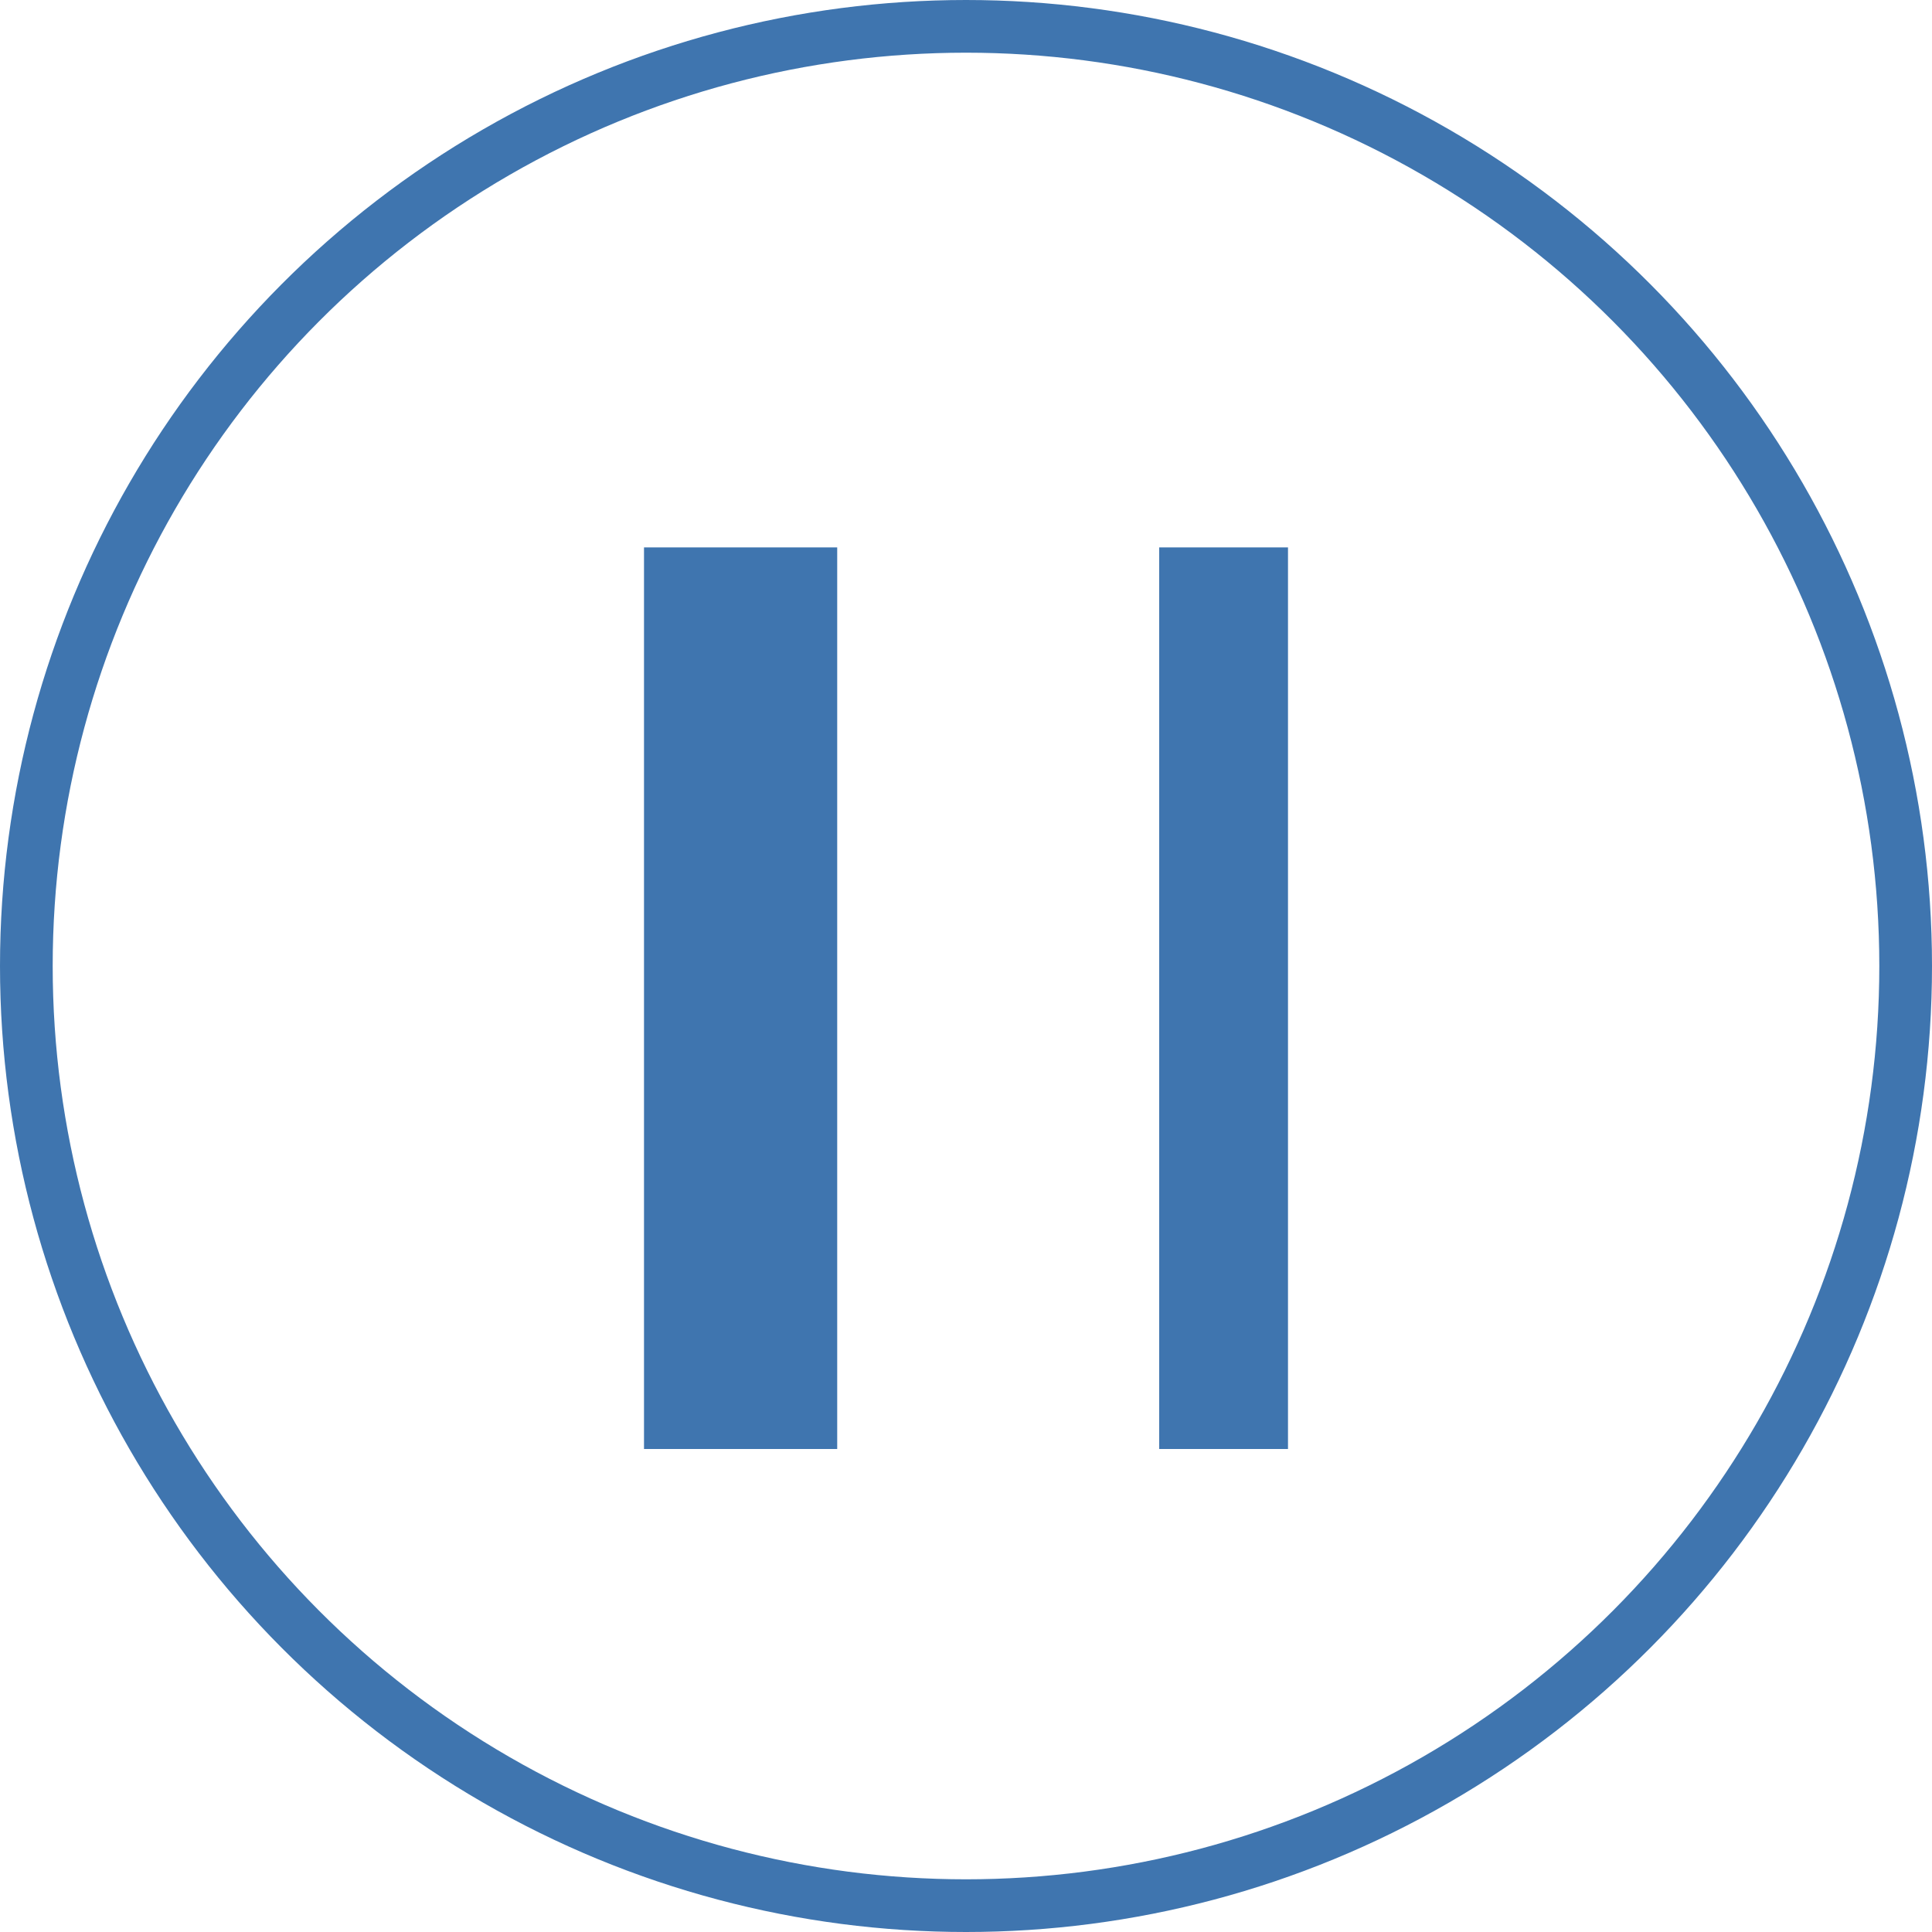
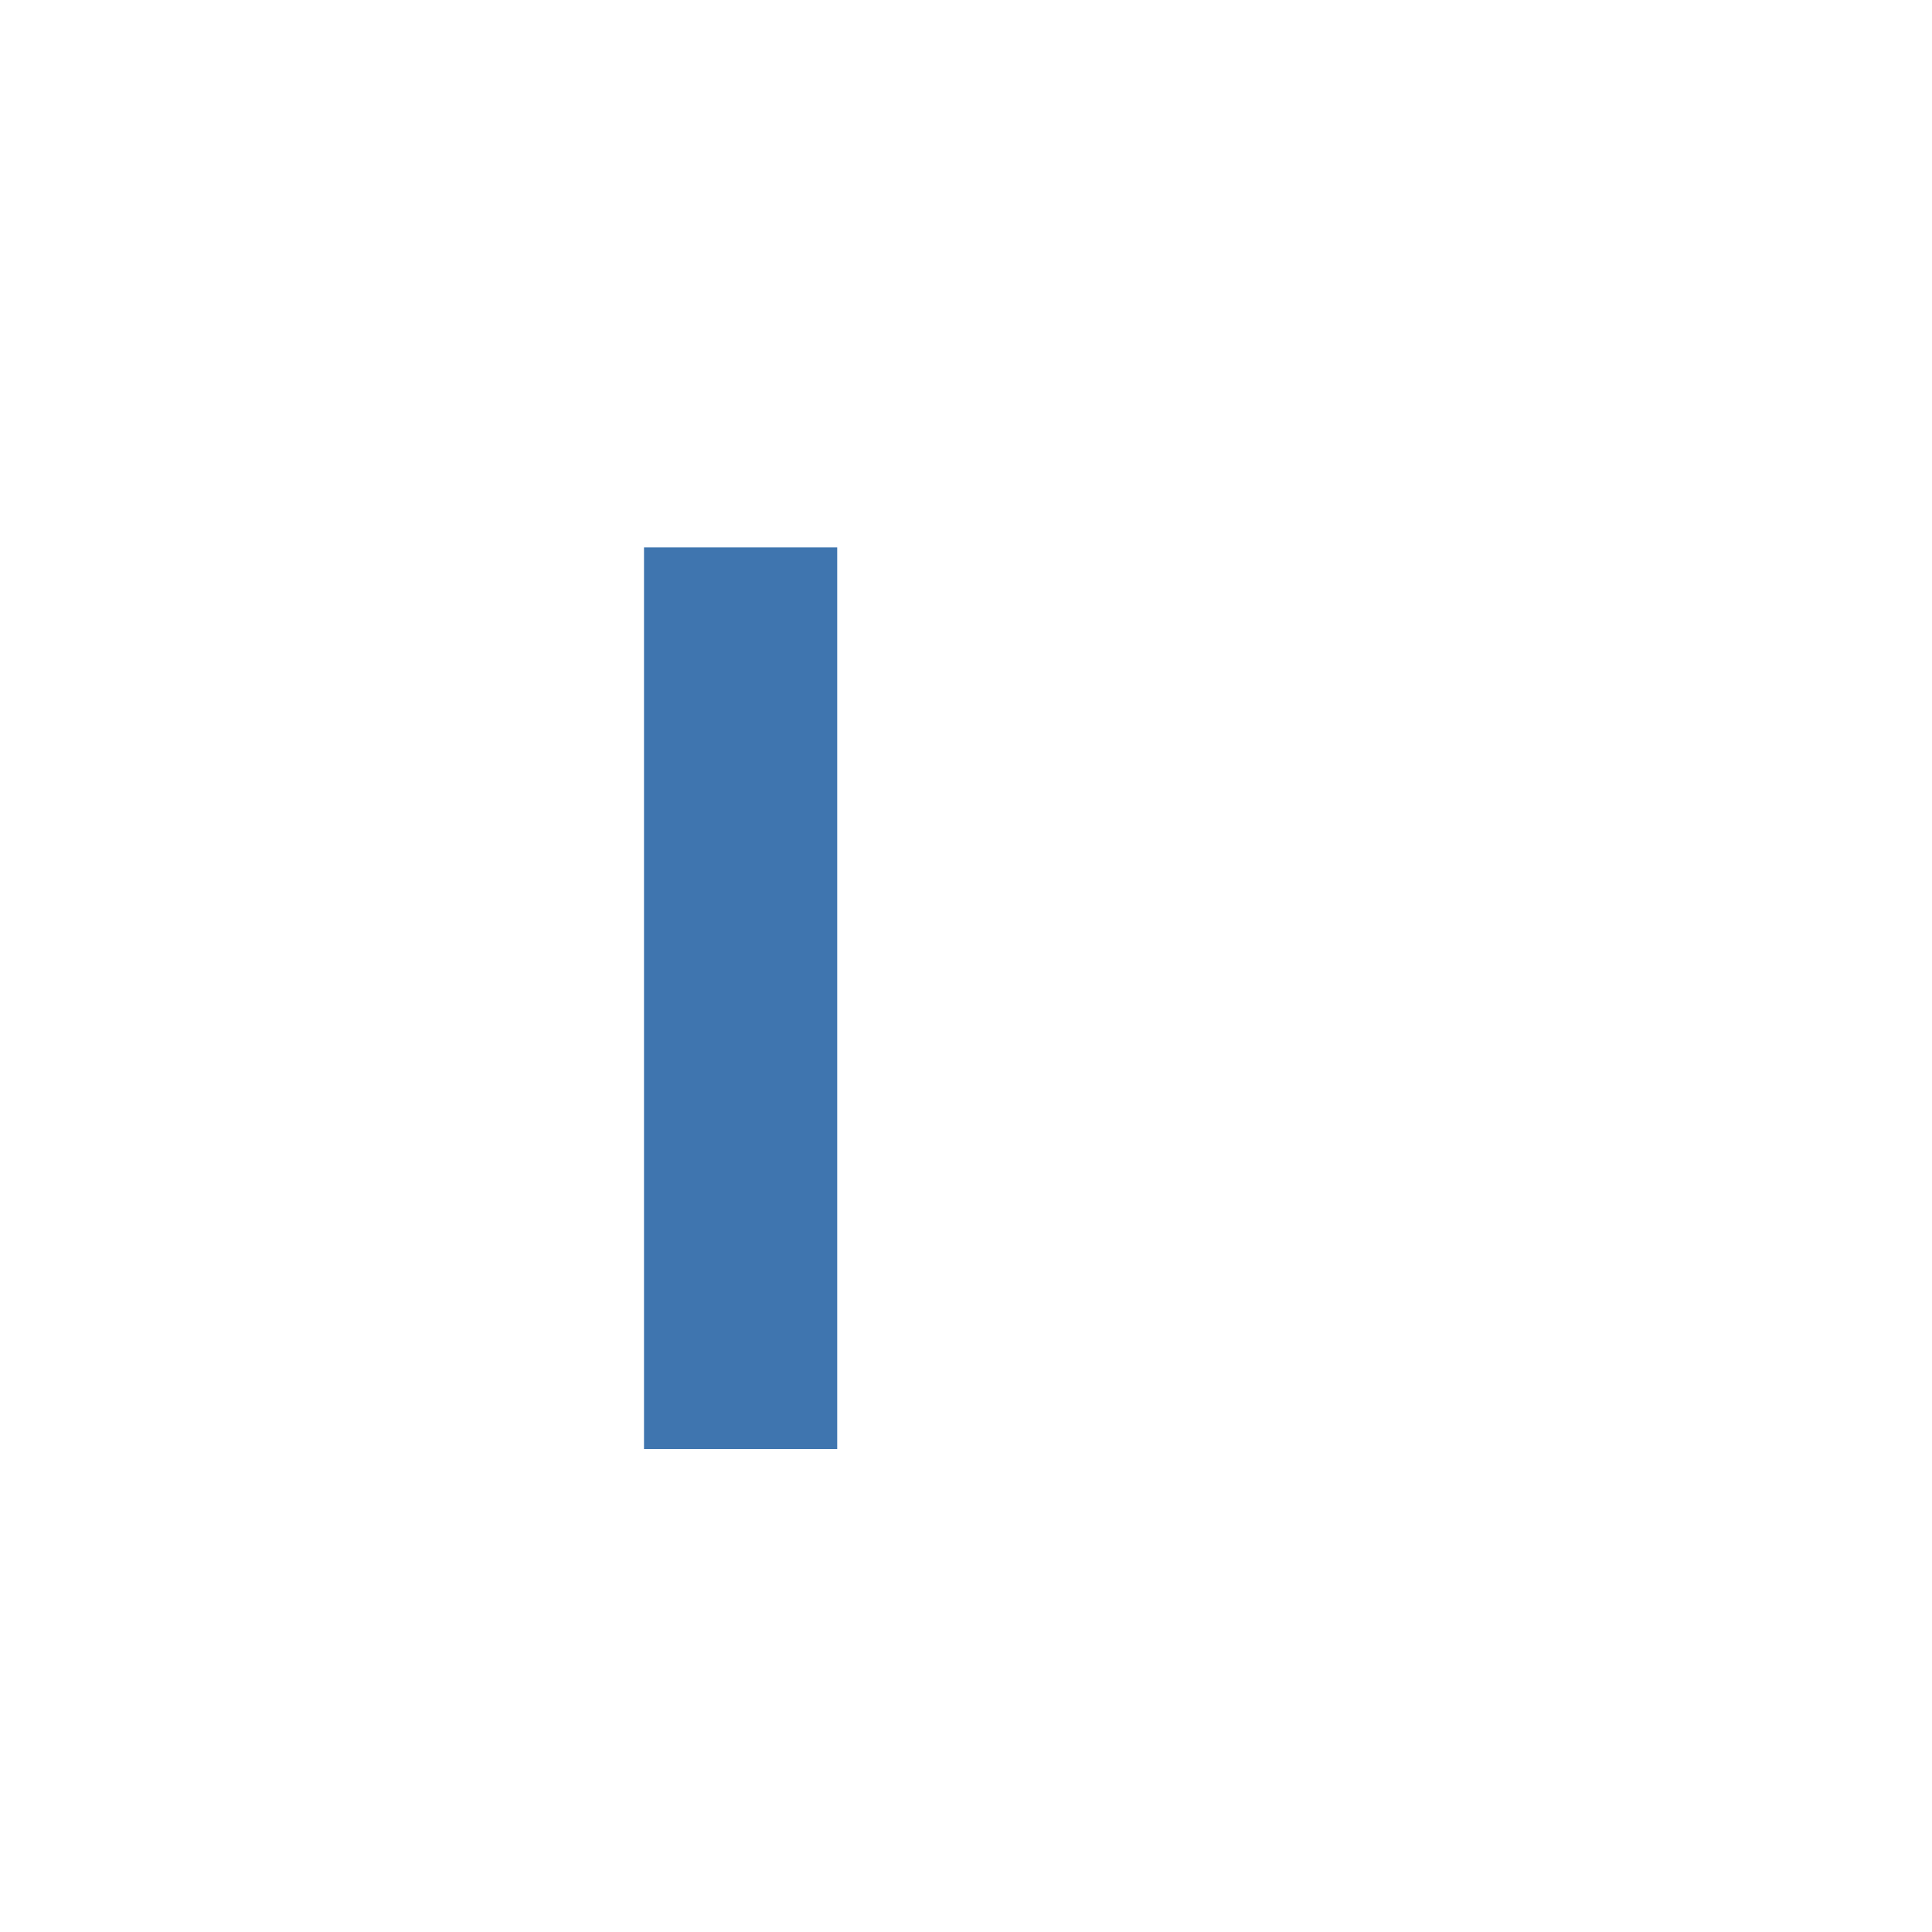
<svg xmlns="http://www.w3.org/2000/svg" fill="none" version="1.1" width="110" height="110" viewBox="0 0 110 110">
  <g>
    <g>
-       <ellipse cx="55" cy="55" rx="53.5" ry="53.5" fill-opacity="0" stroke-opacity="1" stroke="#3F75AF" fill="none" stroke-width="3" />
-     </g>
+       </g>
    <g>
      <g transform="matrix(1,0,0,-1,0,165)">
        <rect x="36.667" y="82.5" width="11" height="51.333" rx="0" fill="#3F75AF" fill-opacity="1" />
      </g>
      <g transform="matrix(1,0,0,-1,0,165)">
-         <rect x="66" y="82.5" width="7.333" height="51.333" rx="0" fill="#3F75AF" fill-opacity="1" />
-       </g>
+         </g>
    </g>
  </g>
</svg>